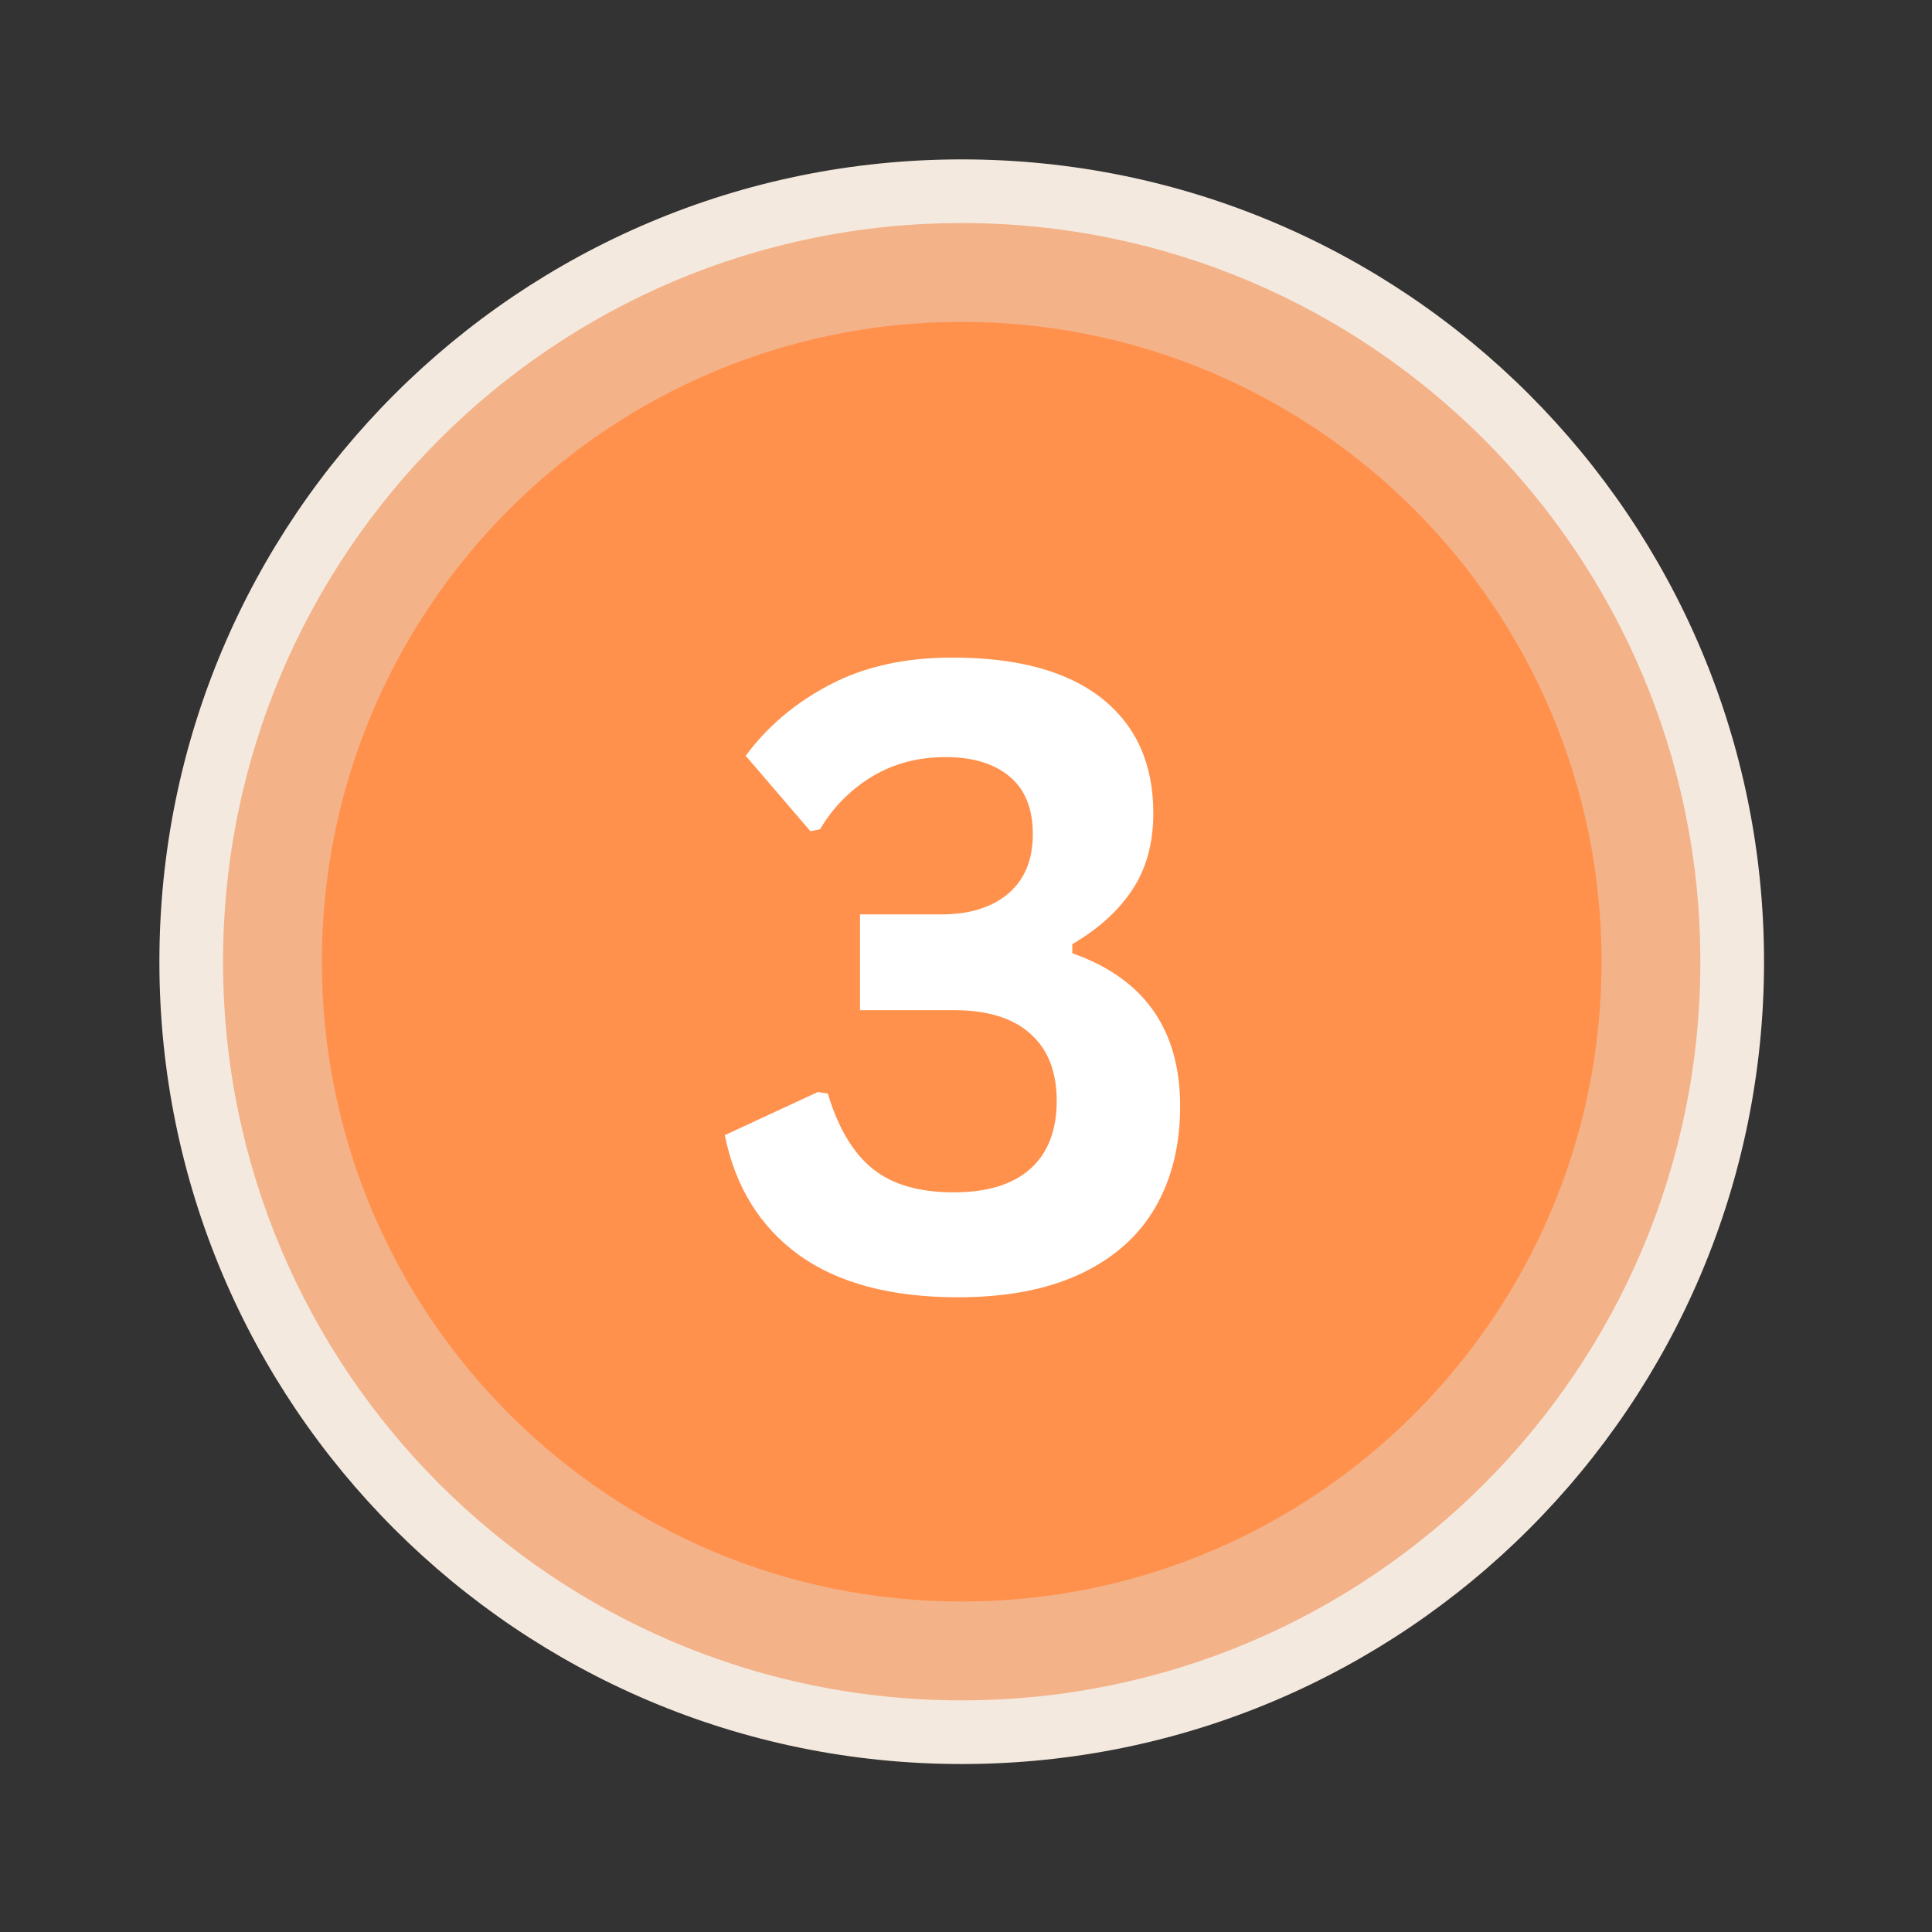
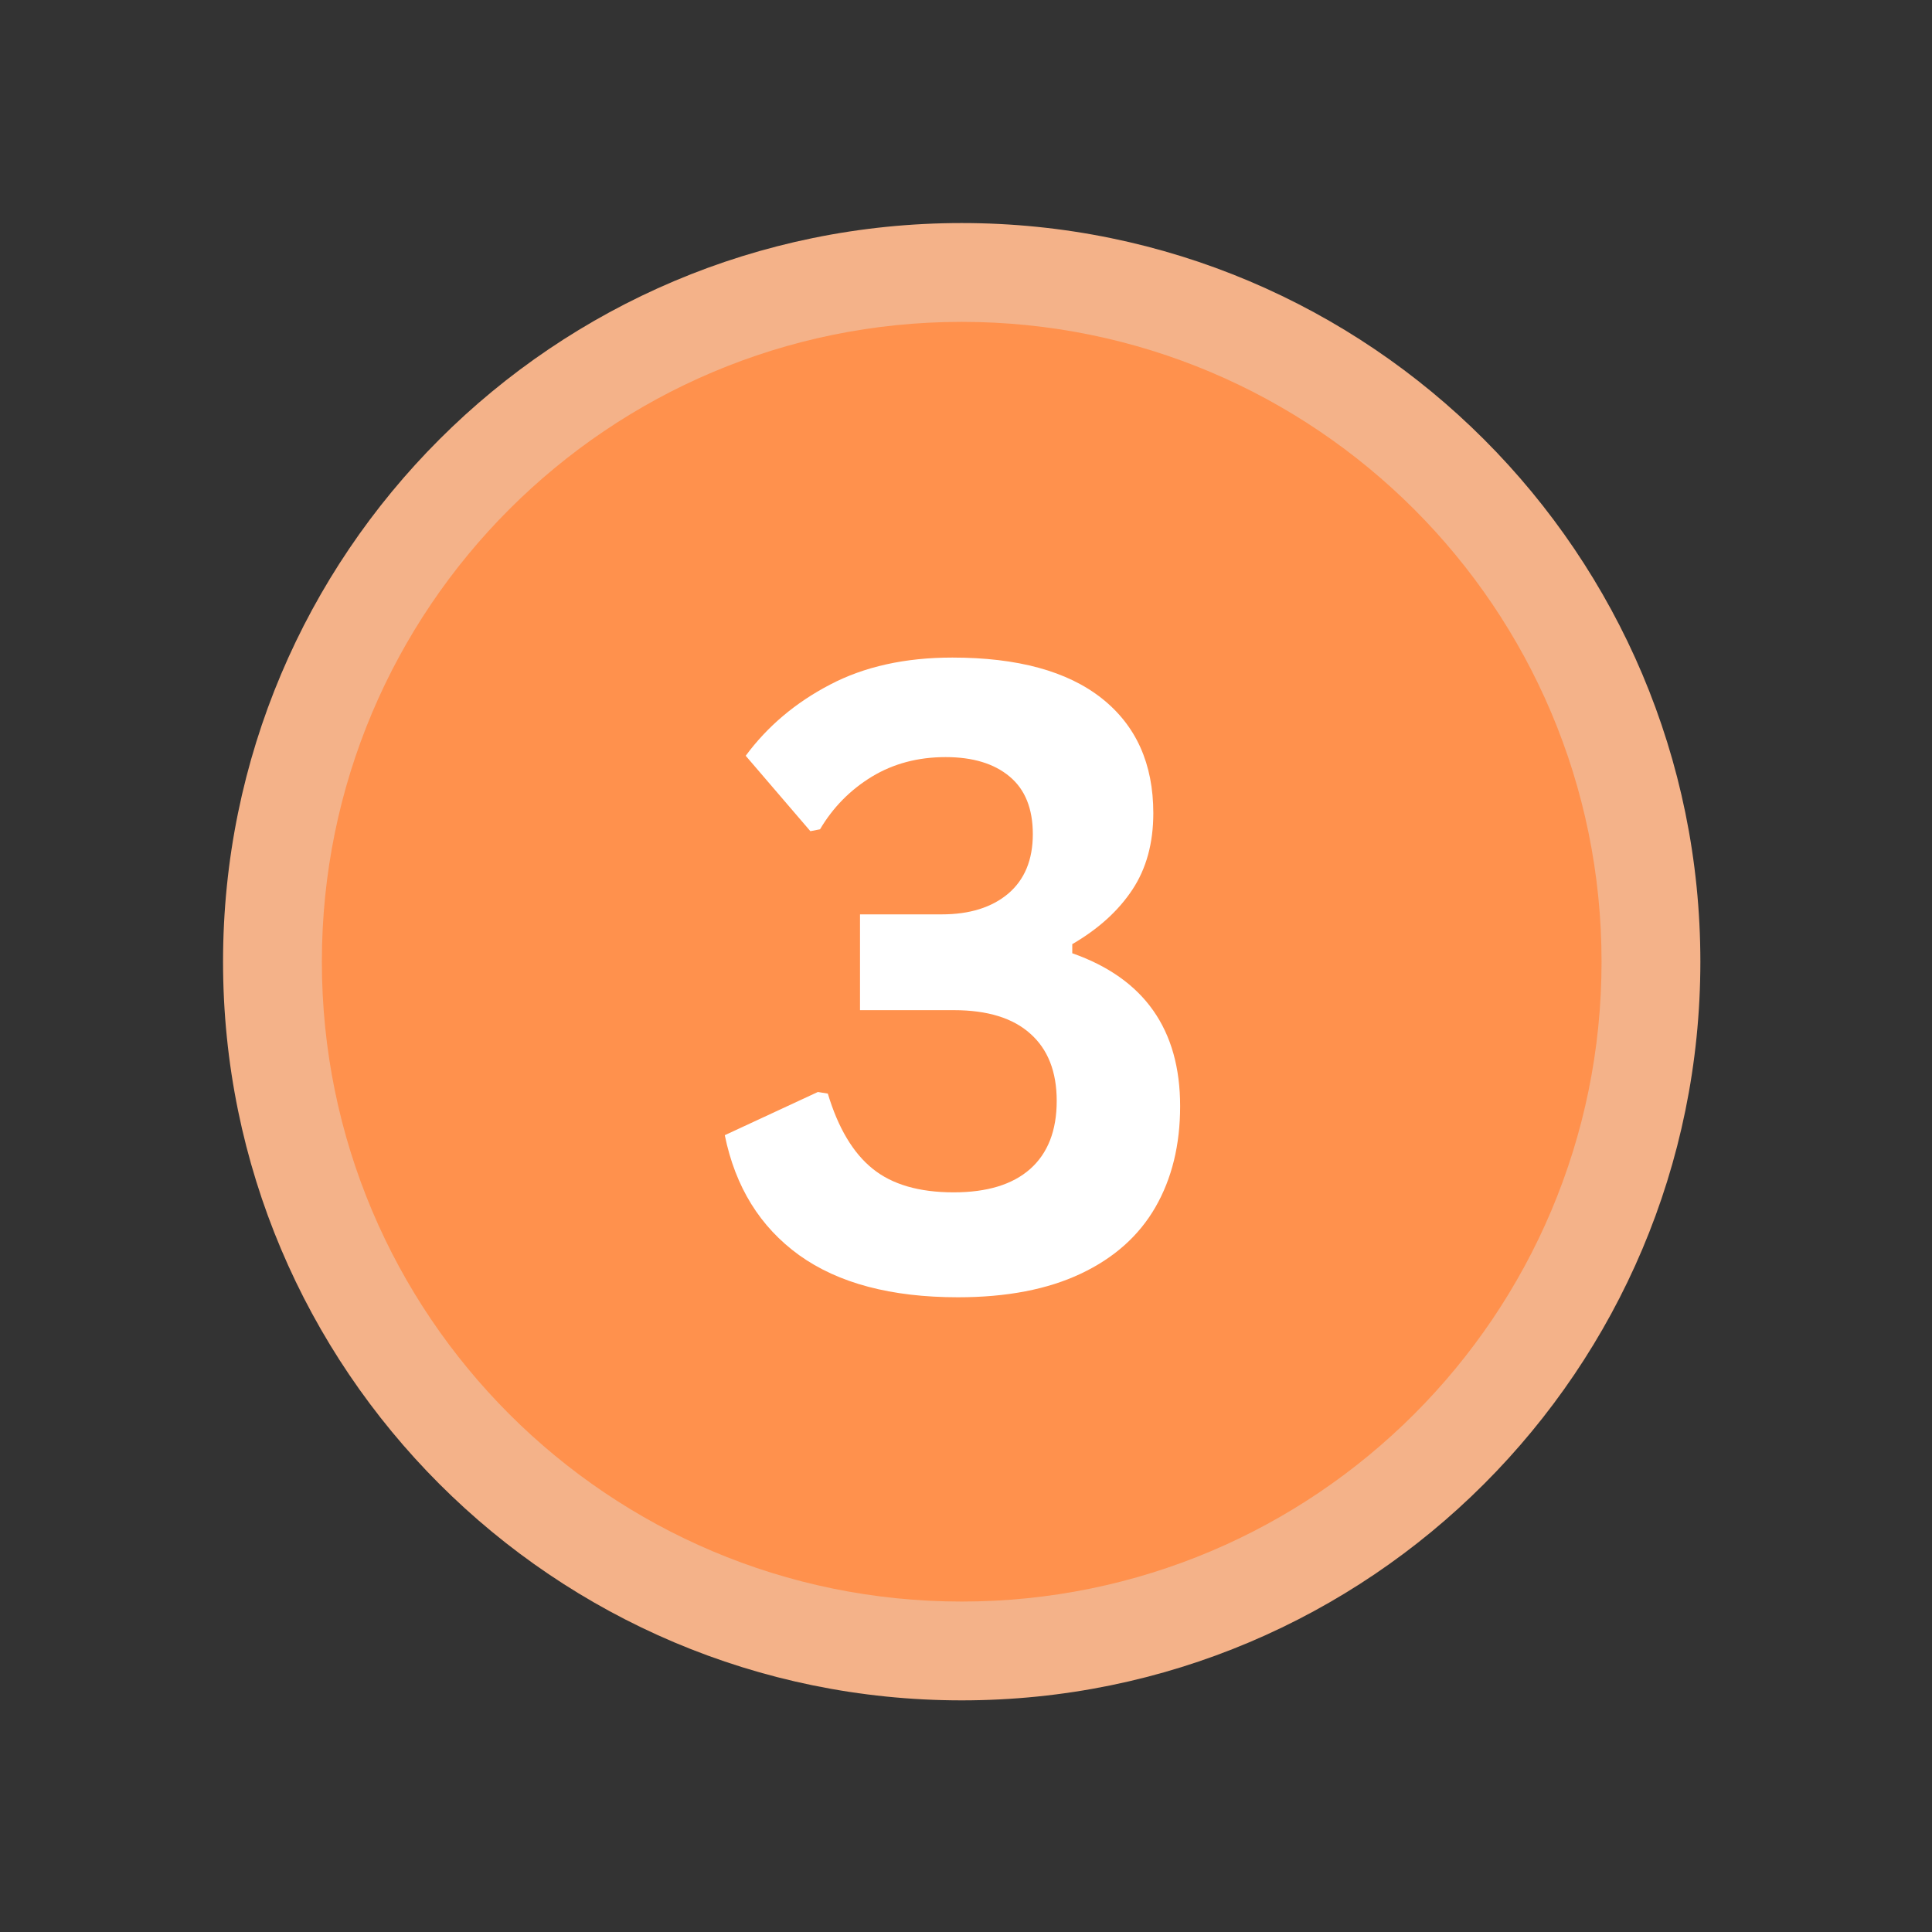
<svg xmlns="http://www.w3.org/2000/svg" width="150" zoomAndPan="magnify" viewBox="0 0 112.5 112.5" height="150" preserveAspectRatio="xMidYMid meet" version="1.0">
  <rect x="0" y="0" width="112.5" height="112.5" fill="#333333" stroke="none" />
  <defs>
    <g />
    <clipPath id="a003573cc7">
      <path d="M 9.281 9.281 L 102.719 9.281 L 102.719 102.719 L 9.281 102.719 Z M 9.281 9.281 " clip-rule="nonzero" />
    </clipPath>
    <clipPath id="4c4704b9a0">
      <path d="M 56 9.281 C 30.199 9.281 9.281 30.199 9.281 56 C 9.281 81.805 30.199 102.719 56 102.719 C 81.805 102.719 102.719 81.805 102.719 56 C 102.719 30.199 81.805 9.281 56 9.281 Z M 56 9.281 " clip-rule="nonzero" />
    </clipPath>
    <clipPath id="09bff07cfe">
      <path d="M 12.988 12.988 L 99.012 12.988 L 99.012 99.012 L 12.988 99.012 Z M 12.988 12.988 " clip-rule="nonzero" />
    </clipPath>
    <clipPath id="eef597c3fb">
      <path d="M 56 12.988 C 32.246 12.988 12.988 32.246 12.988 56 C 12.988 79.754 32.246 99.012 56 99.012 C 79.754 99.012 99.012 79.754 99.012 56 C 99.012 32.246 79.754 12.988 56 12.988 Z M 56 12.988 " clip-rule="nonzero" />
    </clipPath>
    <clipPath id="056f6e0305">
      <path d="M 18.742 18.742 L 93.258 18.742 L 93.258 93.258 L 18.742 93.258 Z M 18.742 18.742 " clip-rule="nonzero" />
    </clipPath>
    <clipPath id="41ab33f9c1">
      <path d="M 56 18.742 C 35.426 18.742 18.742 35.426 18.742 56 C 18.742 76.578 35.426 93.258 56 93.258 C 76.578 93.258 93.258 76.578 93.258 56 C 93.258 35.426 76.578 18.742 56 18.742 Z M 56 18.742 " clip-rule="nonzero" />
    </clipPath>
  </defs>
  <g clip-path="url(#a003573cc7)">
    <g clip-path="url(#4c4704b9a0)">
-       <path fill="#f4e9de" d="M 9.281 9.281 L 102.719 9.281 L 102.719 102.719 L 9.281 102.719 Z M 9.281 9.281 " fill-opacity="1" fill-rule="nonzero" />
-     </g>
+       </g>
  </g>
  <g clip-path="url(#09bff07cfe)">
    <g clip-path="url(#eef597c3fb)">
      <path fill="#f4b289" d="M 12.988 12.988 L 99.012 12.988 L 99.012 99.012 L 12.988 99.012 Z M 12.988 12.988 " fill-opacity="1" fill-rule="nonzero" />
    </g>
  </g>
  <g clip-path="url(#056f6e0305)">
    <g clip-path="url(#41ab33f9c1)">
      <path fill="#ff914d" d="M 18.742 18.742 L 93.258 18.742 L 93.258 93.258 L 18.742 93.258 Z M 18.742 18.742 " fill-opacity="1" fill-rule="nonzero" />
    </g>
  </g>
  <g fill="#ffffff" fill-opacity="1">
    <g transform="translate(41.016, 75.024)">
      <g>
        <path d="M 14.766 0.516 C 10.879 0.516 7.797 -0.301 5.516 -1.938 C 3.242 -3.582 1.801 -5.91 1.188 -8.922 L 6.609 -11.438 L 7.188 -11.344 C 7.789 -9.344 8.66 -7.883 9.797 -6.969 C 10.93 -6.051 12.504 -5.594 14.516 -5.594 C 16.461 -5.594 17.945 -6.047 18.969 -6.953 C 20 -7.867 20.516 -9.191 20.516 -10.922 C 20.516 -12.617 20.004 -13.922 18.984 -14.828 C 17.973 -15.742 16.484 -16.203 14.516 -16.203 L 9.062 -16.203 L 9.062 -21.781 L 13.828 -21.781 C 15.441 -21.781 16.727 -22.18 17.688 -22.984 C 18.645 -23.797 19.125 -24.953 19.125 -26.453 C 19.125 -27.941 18.672 -29.062 17.766 -29.812 C 16.867 -30.562 15.629 -30.938 14.047 -30.938 C 12.43 -30.938 11 -30.555 9.75 -29.797 C 8.5 -29.035 7.492 -28.016 6.734 -26.734 L 6.172 -26.625 L 2.406 -31.016 C 3.676 -32.734 5.312 -34.113 7.312 -35.156 C 9.312 -36.207 11.688 -36.734 14.438 -36.734 C 18.238 -36.734 21.141 -35.941 23.141 -34.359 C 25.141 -32.773 26.141 -30.547 26.141 -27.672 C 26.141 -25.93 25.734 -24.445 24.922 -23.219 C 24.109 -21.988 22.941 -20.93 21.422 -20.047 L 21.422 -19.516 C 25.609 -18.047 27.703 -15.078 27.703 -10.609 C 27.703 -8.359 27.223 -6.398 26.266 -4.734 C 25.305 -3.066 23.859 -1.773 21.922 -0.859 C 19.992 0.055 17.609 0.516 14.766 0.516 Z M 14.766 0.516 " />
      </g>
    </g>
  </g>
</svg>